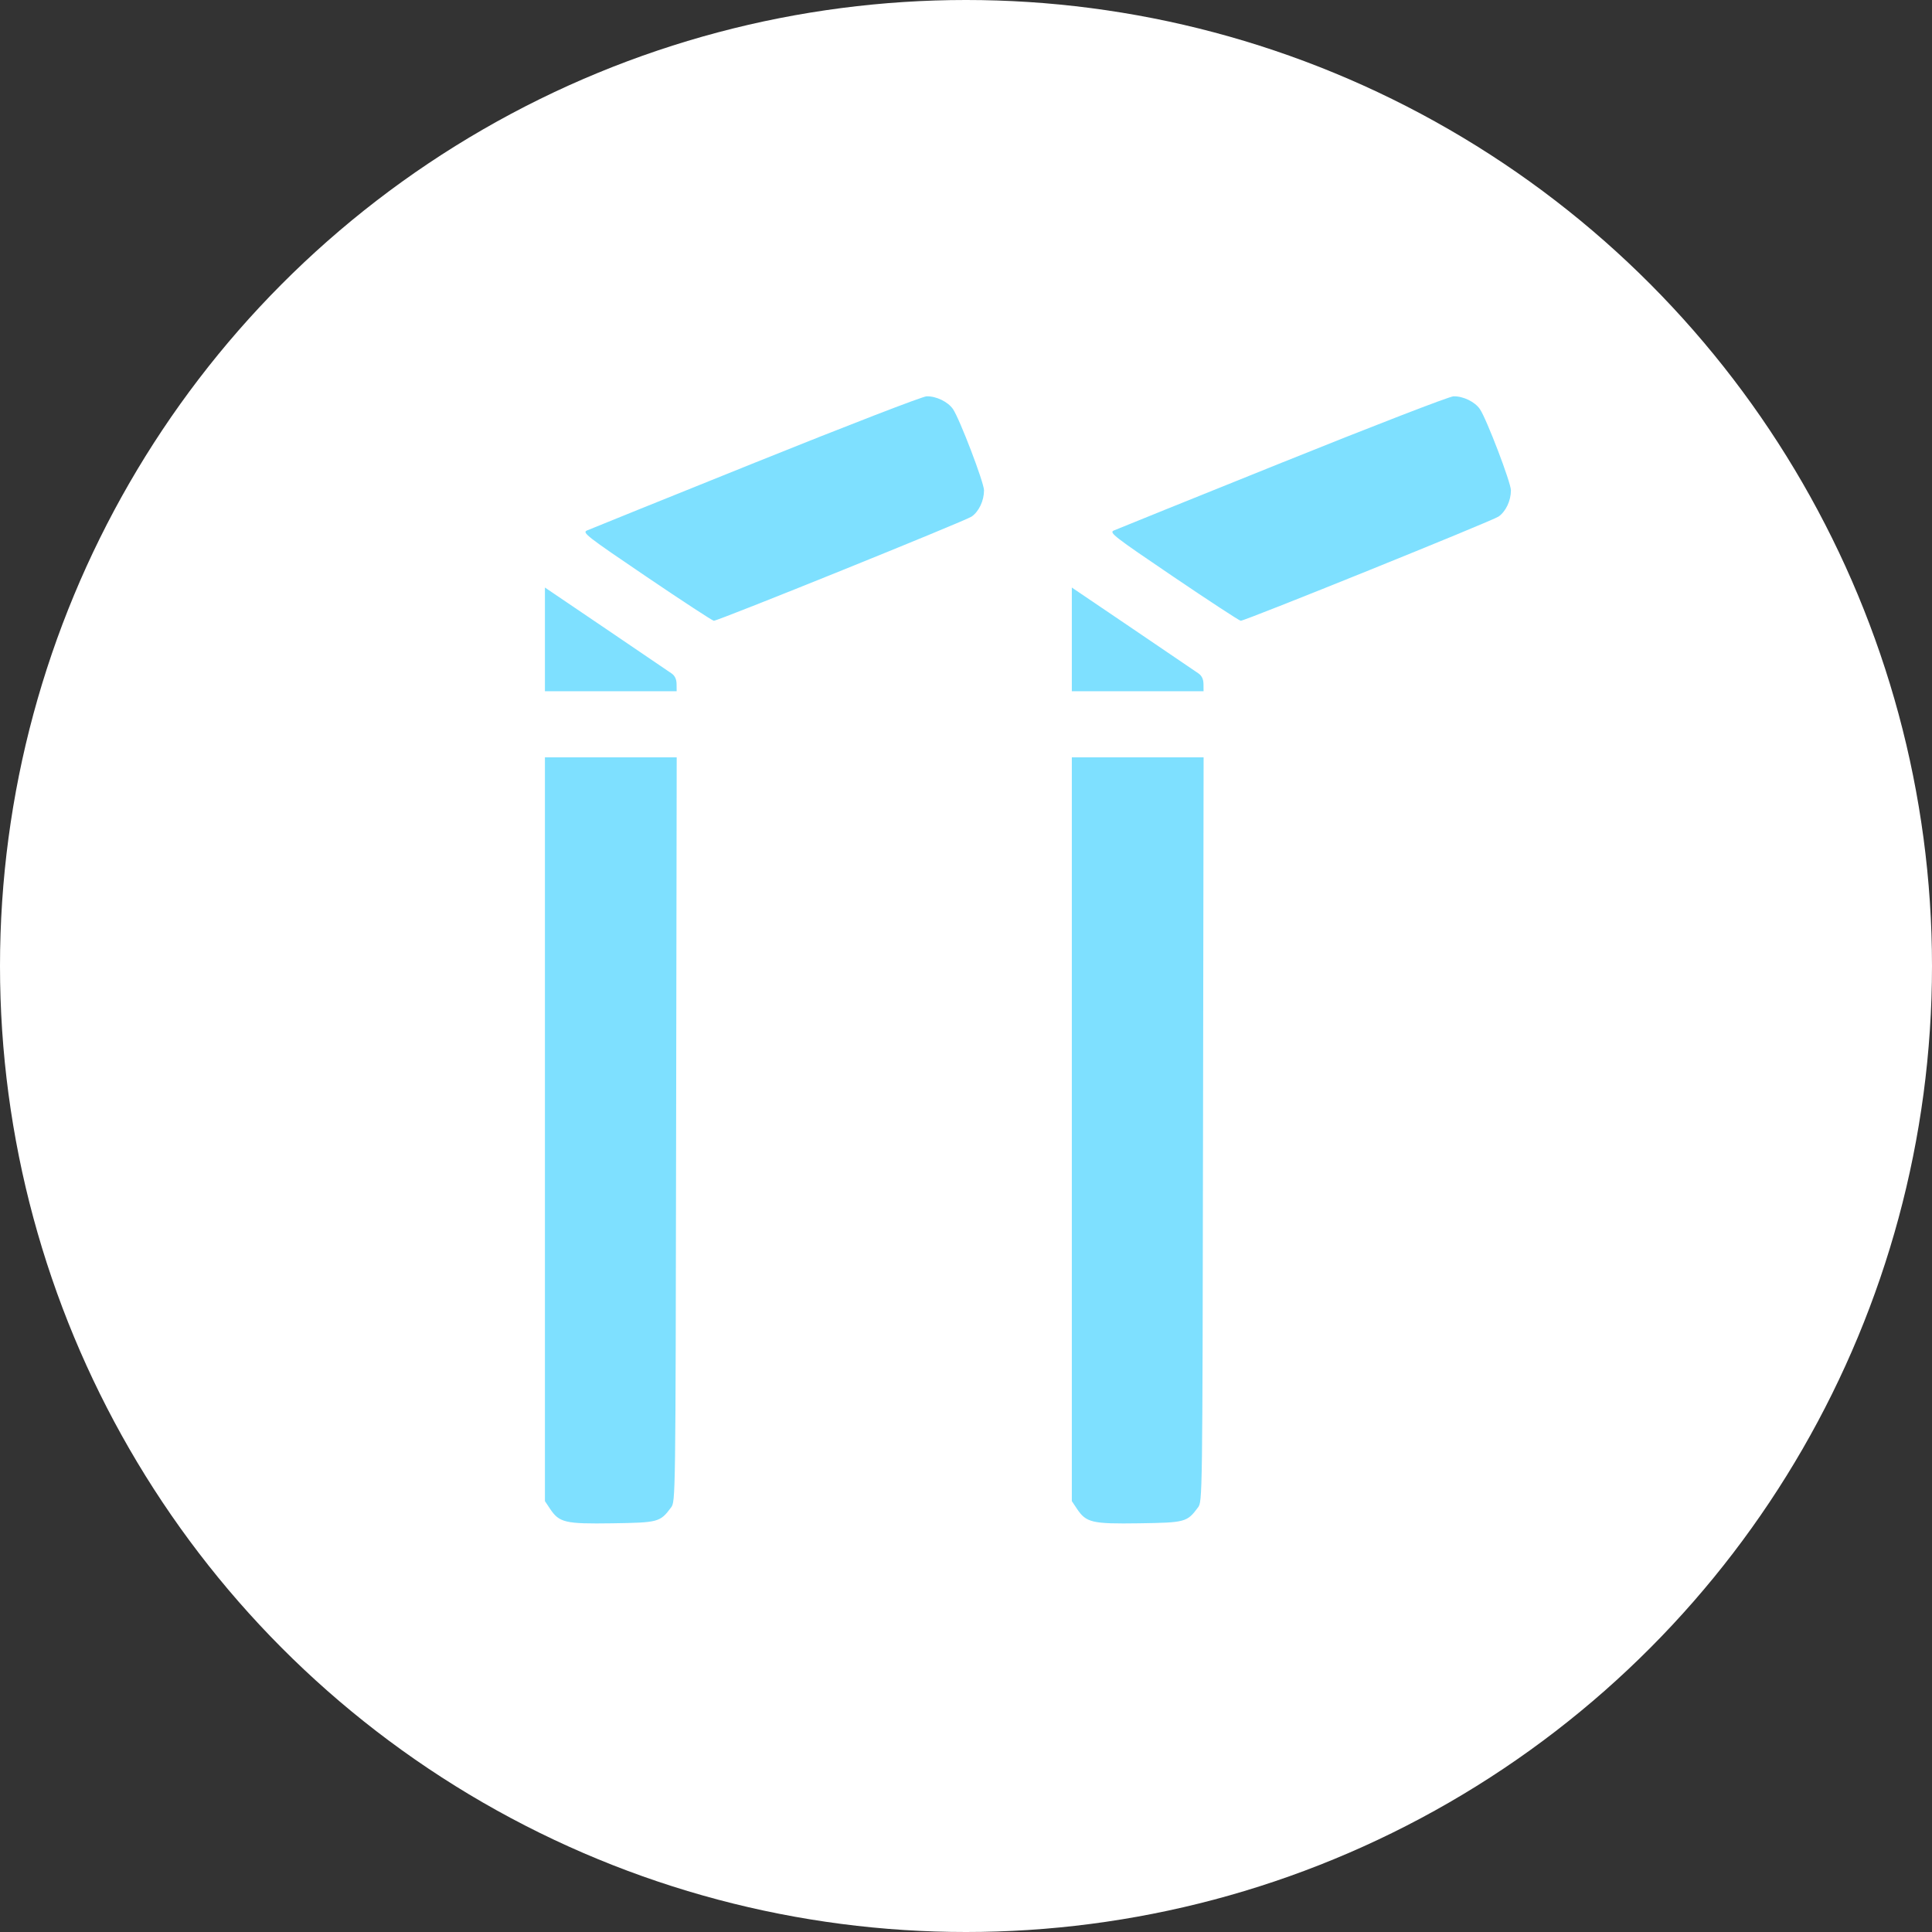
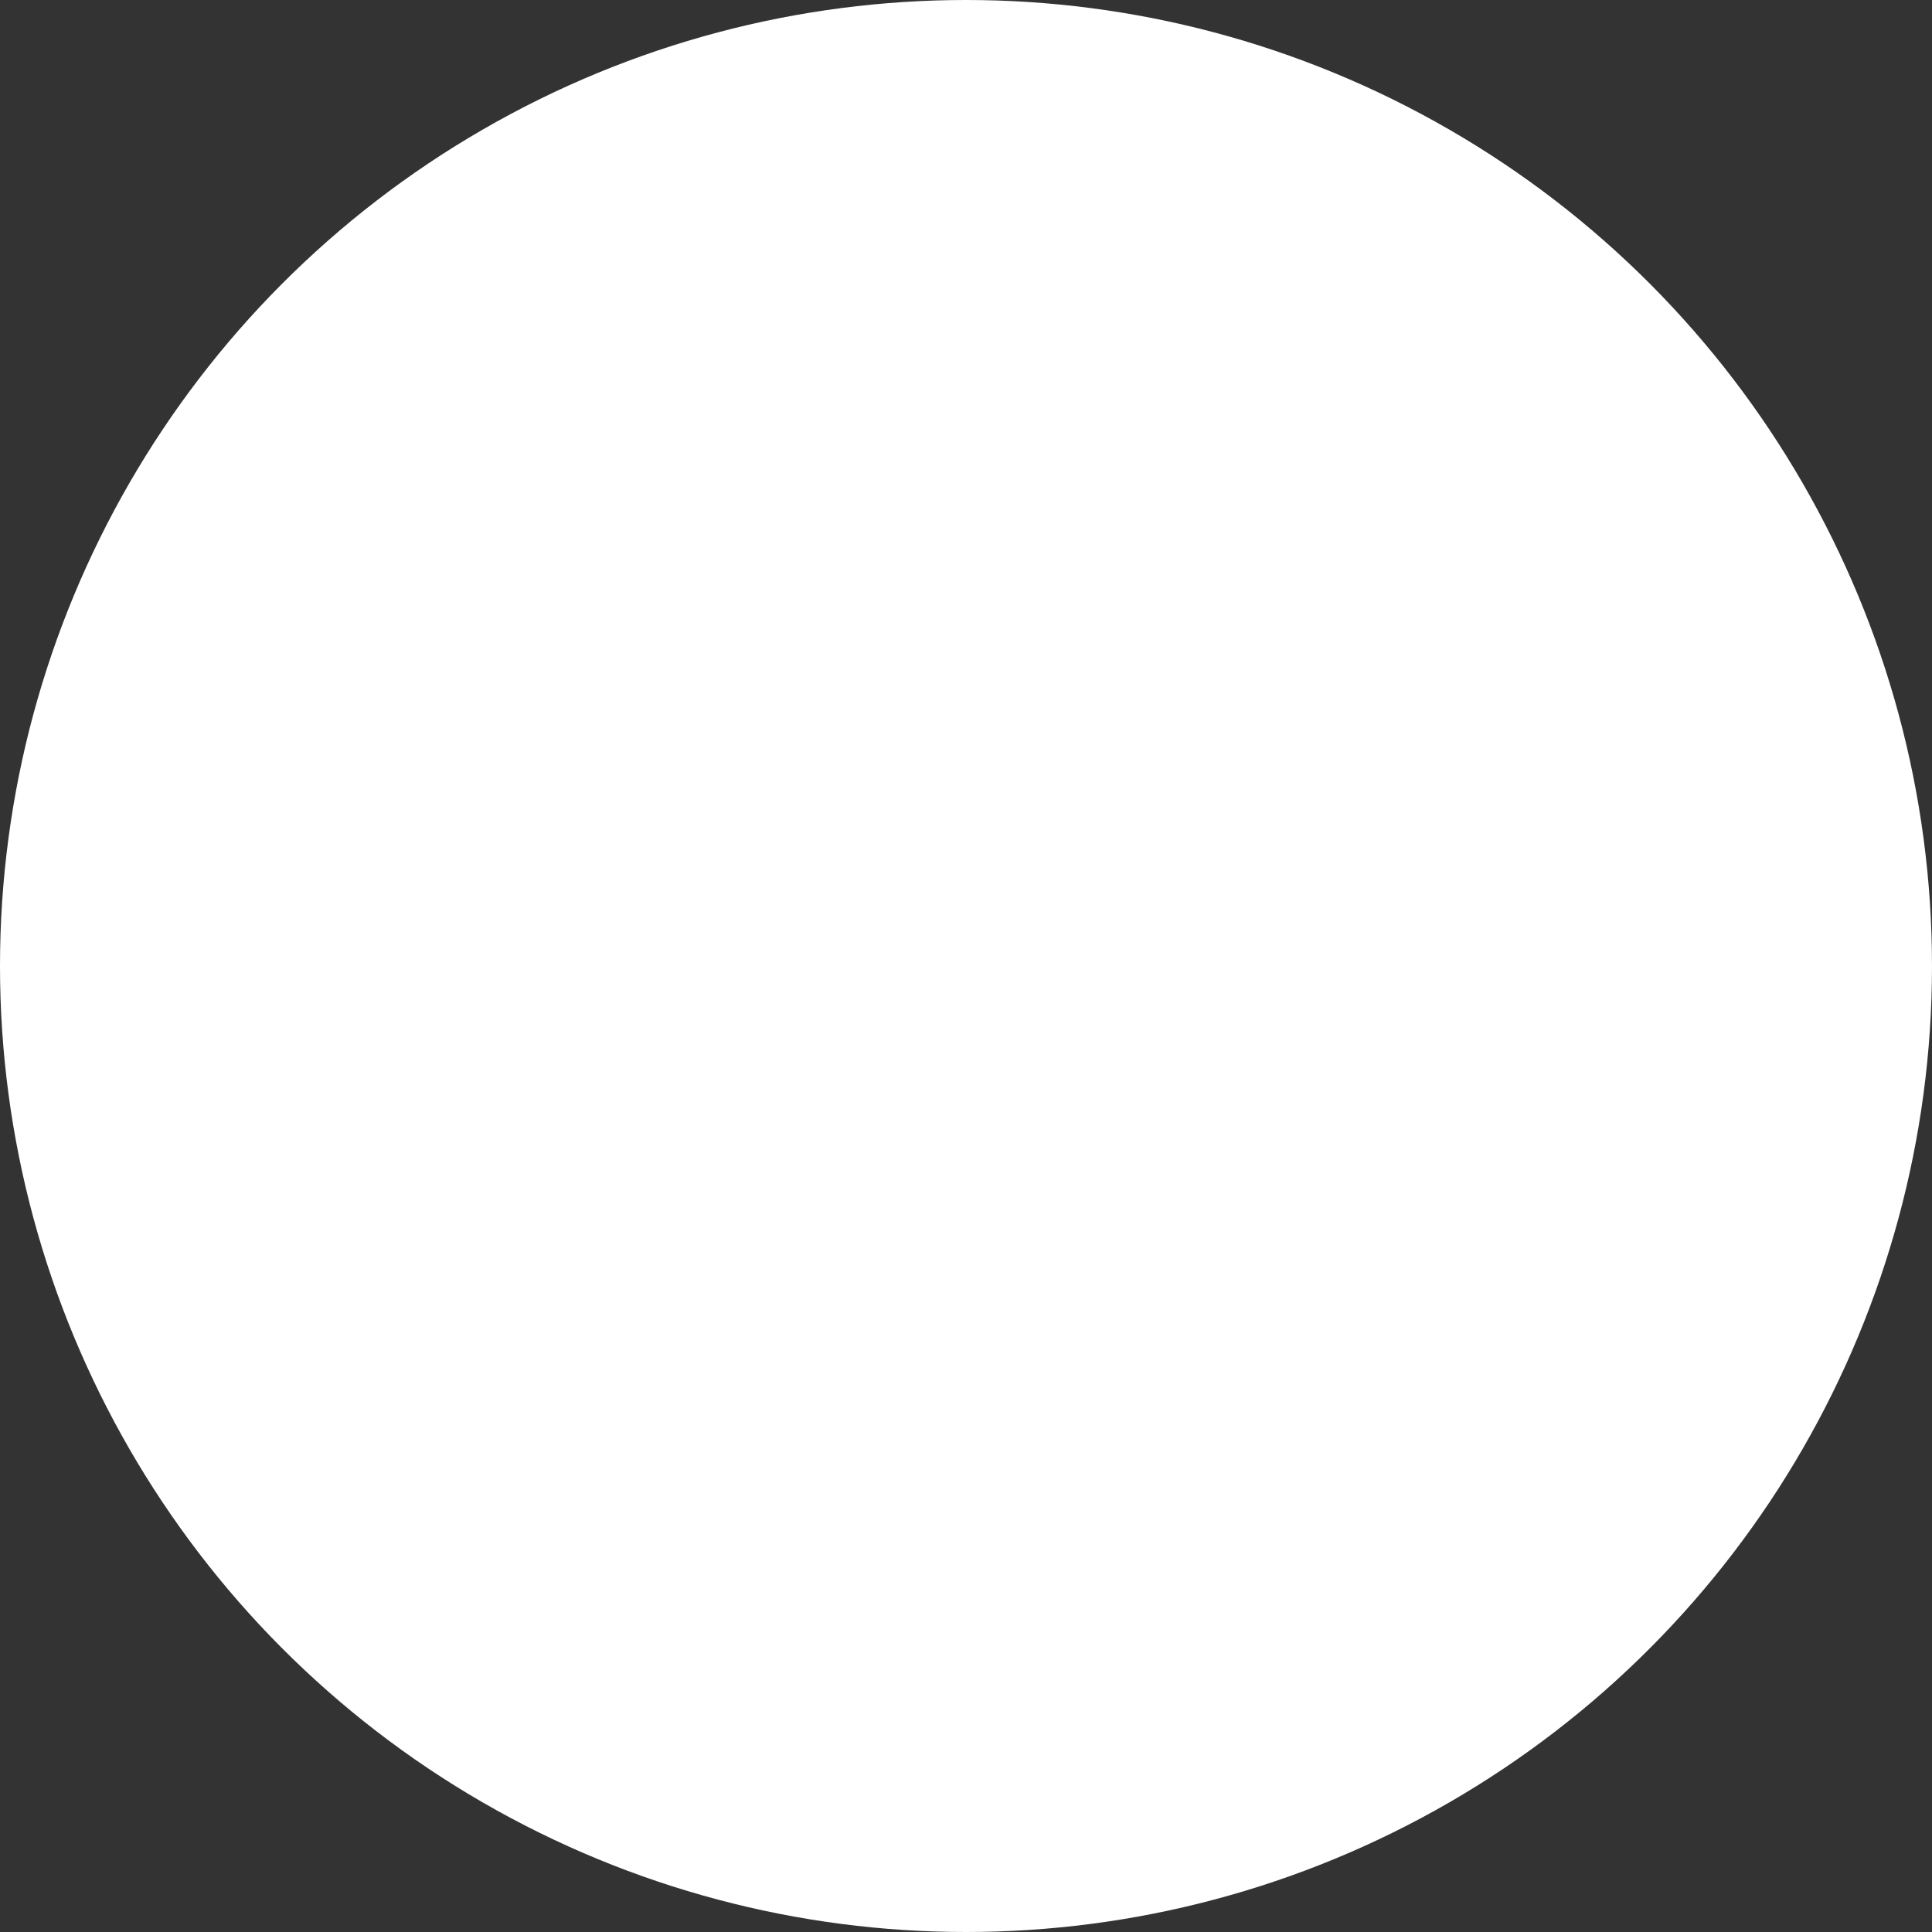
<svg xmlns="http://www.w3.org/2000/svg" width="312" height="312" viewBox="0 0 312 312" fill="none">
  <rect x="0" y="0" width="312" height="312" fill="#333333" stroke="none" />
  <circle cx="156" cy="156" r="156" fill="white" />
-   <path fill-rule="evenodd" clip-rule="evenodd" d="M122.036 74.664C107.509 80.511 95.243 85.464 94.78 85.671C94 86.019 94.72 86.578 104.418 93.148C110.182 97.053 115.069 100.248 115.276 100.248C116.003 100.248 155.905 84.121 156.91 83.421C158.085 82.603 158.908 80.859 158.91 79.186C158.911 77.938 154.967 67.617 153.894 66.058C153.081 64.879 151.178 63.959 149.637 64.001C148.969 64.02 136.9 68.683 122.036 74.664ZM207.126 74.664C192.599 80.511 180.334 85.464 179.87 85.671C179.09 86.019 179.81 86.578 189.508 93.148C195.273 97.053 200.159 100.248 200.367 100.248C201.093 100.248 240.995 84.121 242 83.421C243.175 82.603 243.999 80.859 244 79.186C244.001 77.938 240.057 67.617 238.984 66.058C238.172 64.879 236.268 63.959 234.727 64.001C234.059 64.02 221.99 68.683 207.126 74.664ZM88 103.256V111.63H98.636H109.273L109.262 110.474C109.254 109.693 108.995 109.138 108.464 108.761C108.031 108.455 103.25 105.207 97.839 101.543L88 94.881V103.256ZM173.09 103.256V111.63H183.727H194.363L194.352 110.474C194.344 109.693 194.085 109.138 193.554 108.761C193.121 108.455 188.34 105.207 182.929 101.543L173.09 94.881V103.256ZM88 182.358V242.415L88.805 243.624C90.319 245.898 91.223 246.111 98.877 245.999C106.322 245.89 106.605 245.814 108.364 243.451C109.095 242.469 109.095 242.442 109.188 182.385L109.281 122.301H98.64H88V182.358ZM173.09 182.358V242.415L173.895 243.624C175.409 245.898 176.313 246.111 183.968 245.999C191.412 245.89 191.696 245.814 193.455 243.451C194.185 242.469 194.186 242.442 194.278 182.385L194.371 122.301H183.731H173.09V182.358Z" fill="#7EE0FF" />
</svg>